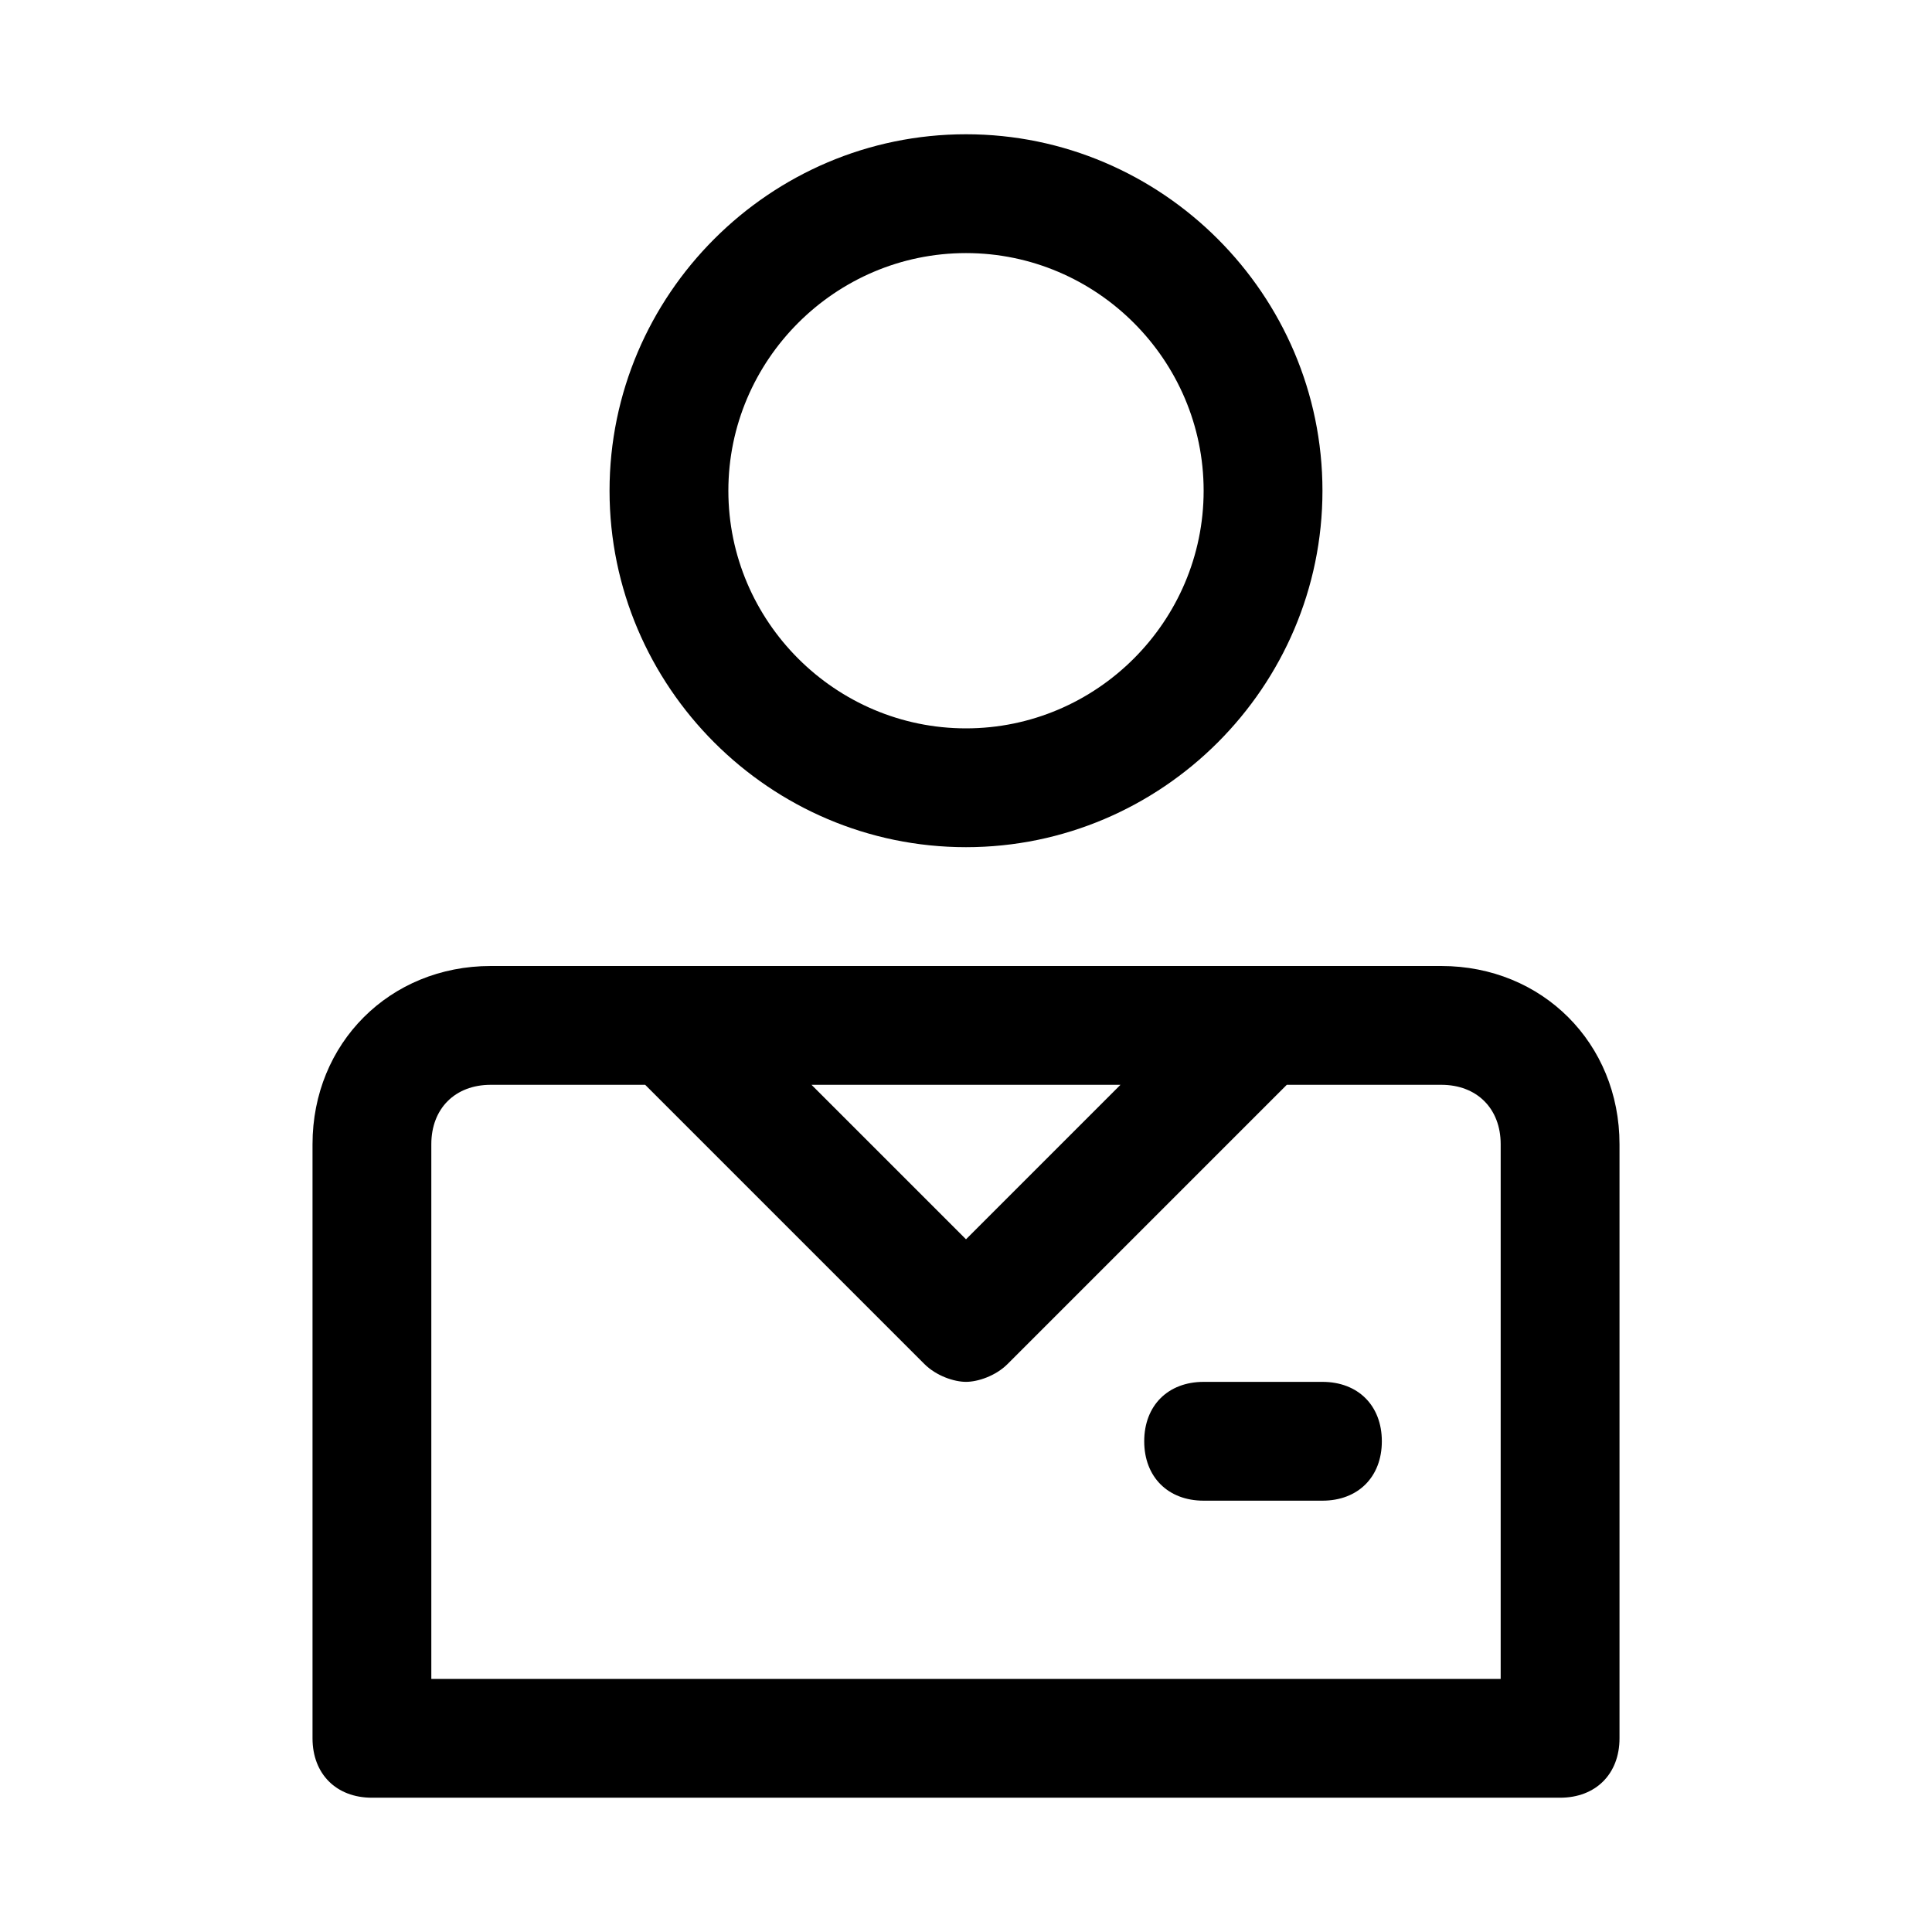
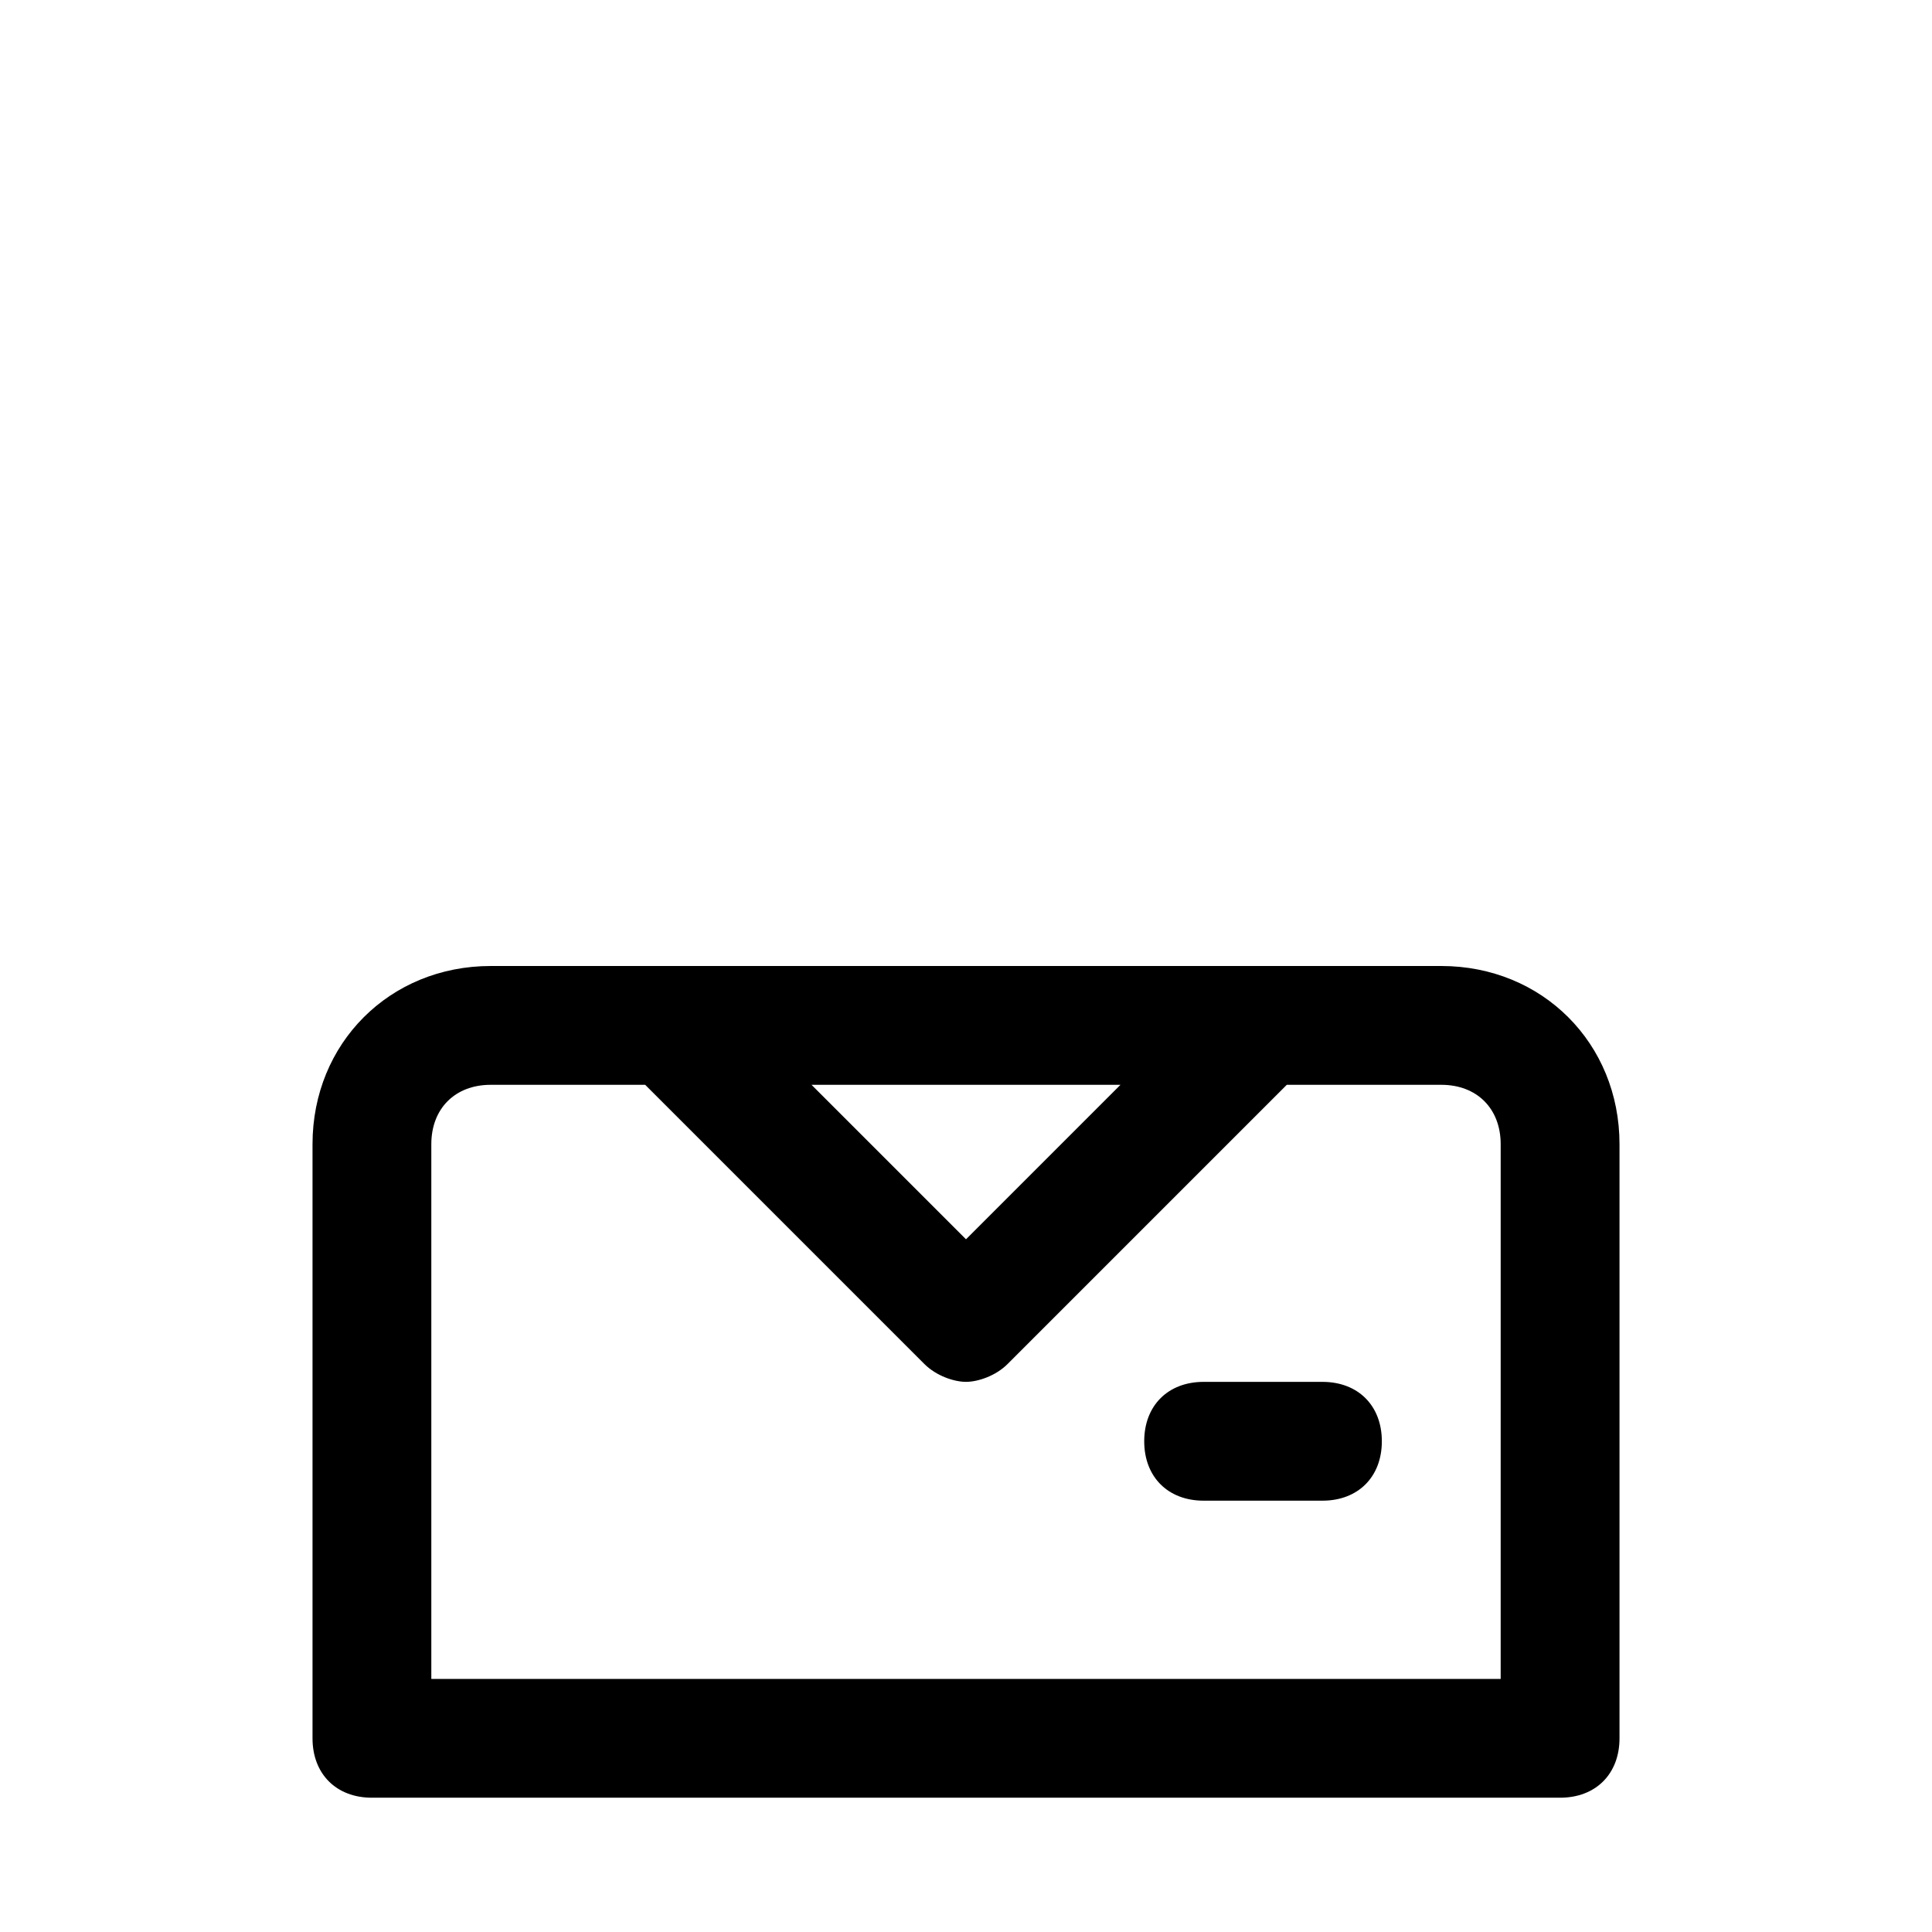
<svg xmlns="http://www.w3.org/2000/svg" fill="#000000" width="800px" height="800px" version="1.1" viewBox="144 144 512 512">
  <g>
    <path d="m525.95 400h-251.9c-26.766 0-47.23 20.469-47.23 47.23v157.44c0 9.445 6.297 15.742 15.742 15.742h314.88c9.445 0 15.742-6.297 15.742-15.742v-157.44c0-26.766-20.469-47.23-47.234-47.23zm-85.016 31.488-40.934 40.934-40.938-40.934zm100.76 157.44h-283.39v-141.7c0-9.445 6.297-15.742 15.742-15.742h40.934l73.996 73.996c3.148 3.148 7.871 4.723 11.02 4.723 3.148 0 7.871-1.574 11.02-4.723l73.996-73.996h40.941c9.445 0 15.742 6.297 15.742 15.742z" />
-     <path d="m400 368.51c51.957 0 94.465-42.508 94.465-94.465s-42.508-94.465-94.465-94.465-94.465 42.508-94.465 94.465c0 51.953 42.508 94.465 94.465 94.465zm0-157.44c34.637 0 62.977 28.34 62.977 62.977s-28.34 62.977-62.977 62.977-62.977-28.34-62.977-62.977 28.34-62.977 62.977-62.977z" />
    <path d="m494.46 510.21h-31.488c-9.445 0-15.742 6.297-15.742 15.742 0 9.445 6.297 15.742 15.742 15.742h31.488c9.445 0 15.742-6.297 15.742-15.742 0.004-9.445-6.293-15.742-15.742-15.742z" />
  </g>
</svg>